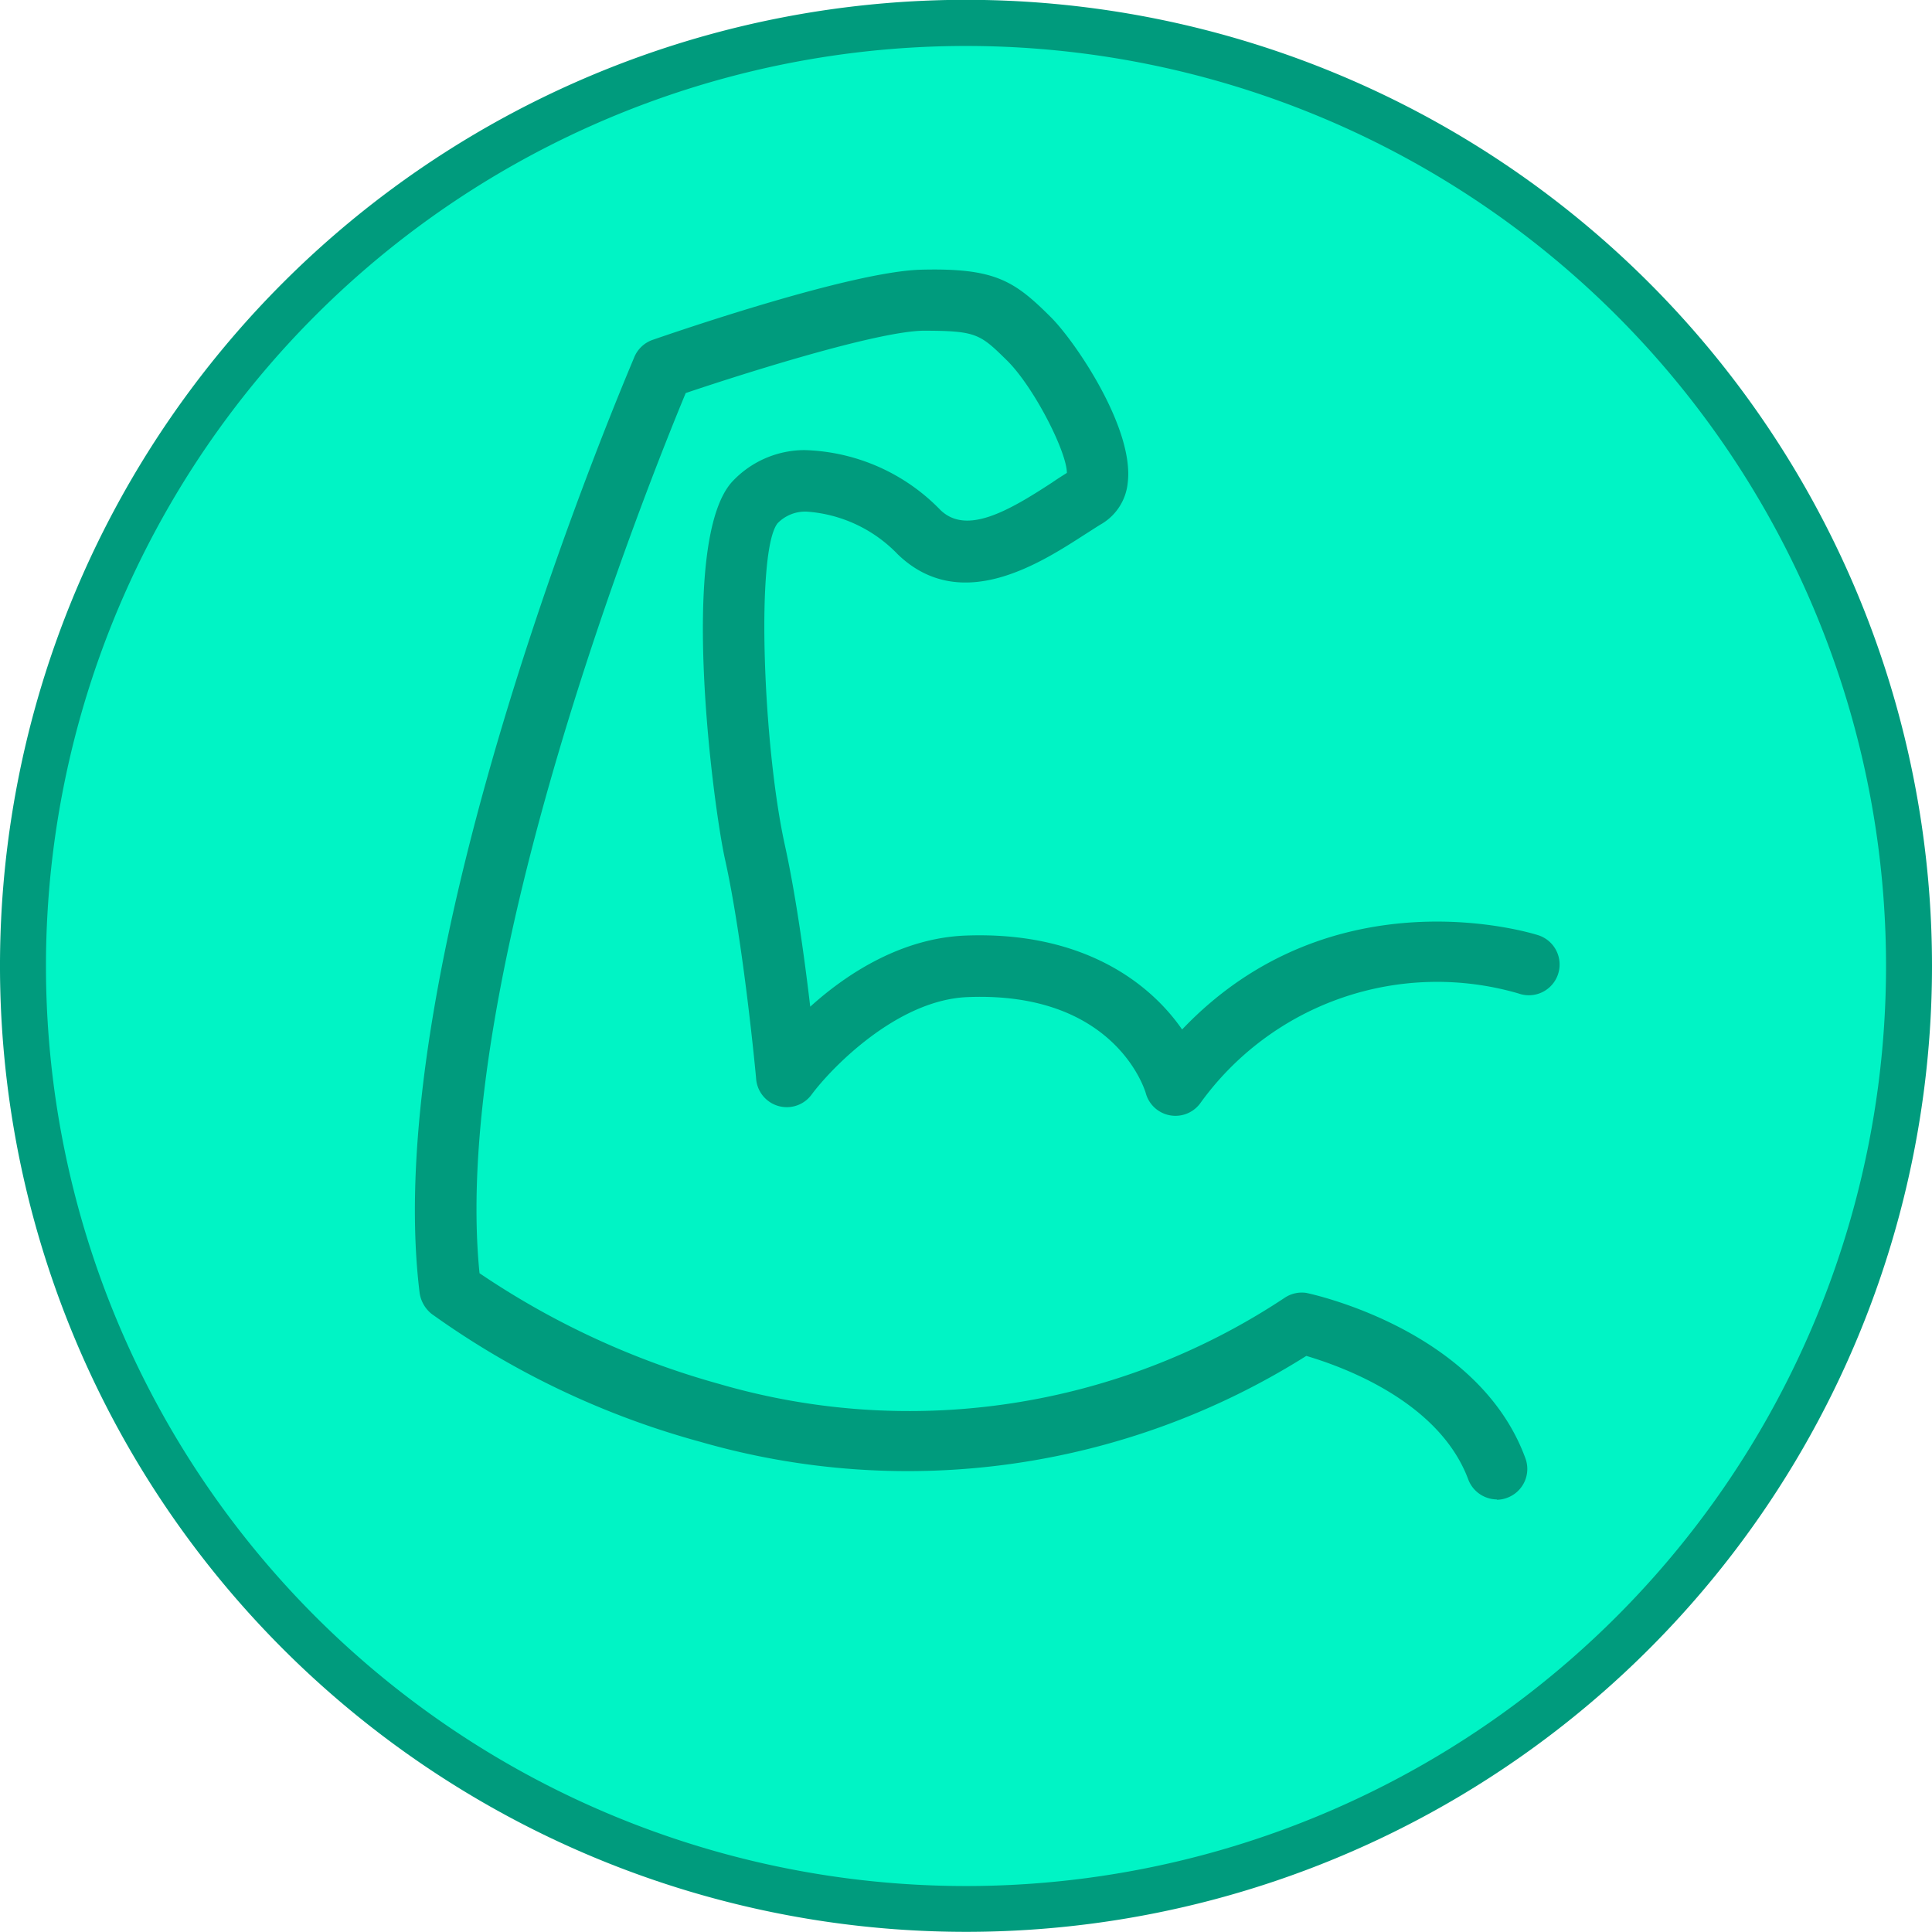
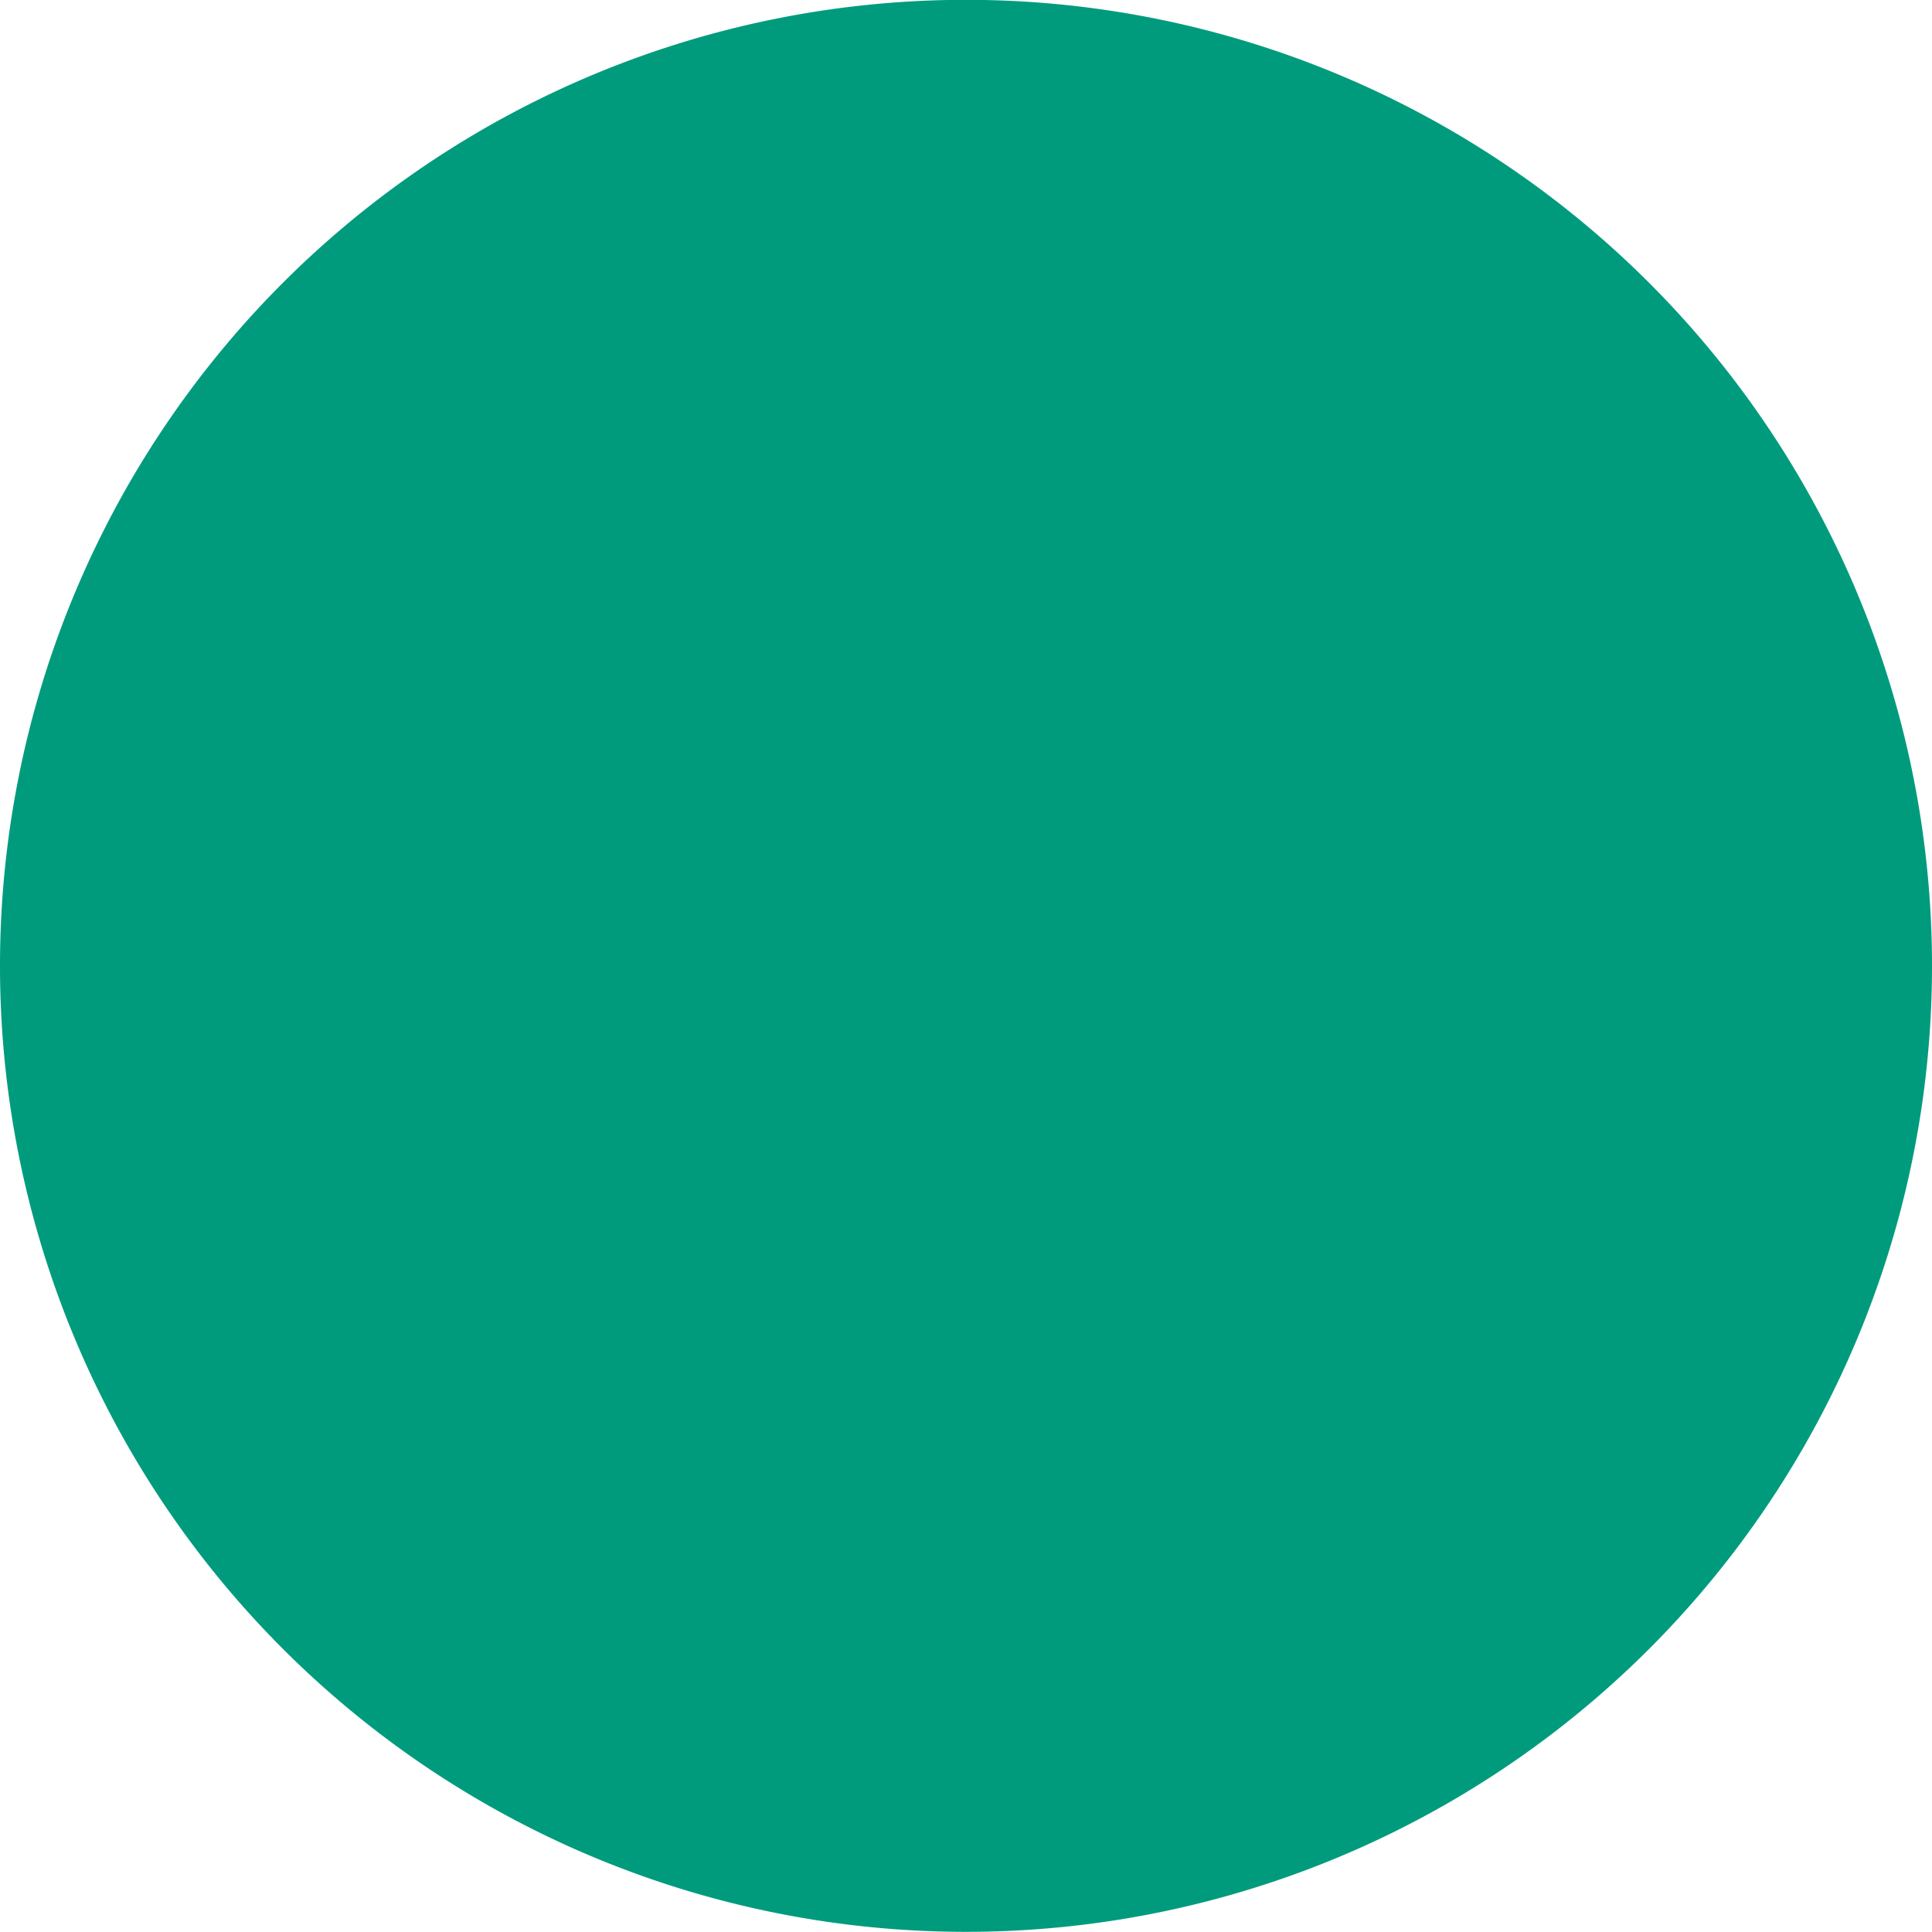
<svg xmlns="http://www.w3.org/2000/svg" viewBox="0 0 116.84 116.83">
  <defs>
    <style>.cls-1{fill:#009b7d;}.cls-2{fill:#00f4c5;}</style>
  </defs>
  <g id="Camada_2" data-name="Camada 2">
    <g id="Layer_1" data-name="Layer 1">
      <path class="cls-1" d="M58.42,116.83a58.42,58.42,0,1,1,58.42-58.41,58.41,58.41,0,0,1-58.42,58.41" />
-       <path class="cls-2" d="M58.42,114.06a55.64,55.64,0,1,1,55.64-55.64,55.64,55.64,0,0,1-55.64,55.64" />
-       <path class="cls-1" d="M90.54,90.68a1.87,1.87,0,0,1-1.75-1.22C87,84.67,81,82.59,79,82a45.21,45.21,0,0,1-36.63,5.2,50.76,50.76,0,0,1-16.28-7.75,2,2,0,0,1-.71-1.24c-2.53-20.38,12.4-55.19,13-56.66a1.87,1.87,0,0,1,1.1-1c1.22-.42,12-4.14,16.24-4.24,4.44-.11,5.61.66,7.81,2.85C65,20.61,68.61,25.9,68.2,29.2a3.26,3.26,0,0,1-1.54,2.46c-.29.17-.62.39-1,.63C63,34,58.14,37.22,54.3,33.53a8.44,8.44,0,0,0-5.53-2.59,2.34,2.34,0,0,0-1.74.7c-1.34,1.66-.88,13.52.44,19.49.66,3,1.19,6.86,1.53,9.75,2.21-2,5.52-4.15,9.39-4.3,7-.27,11.1,2.79,13.1,5.68C80.68,52.6,92.87,56.51,93,56.55a1.86,1.86,0,1,1-1.17,3.53,17.64,17.64,0,0,0-19.25,6.65,1.86,1.86,0,0,1-3.29-.63c-.07-.23-1.89-6.15-10.76-5.8-4.29.16-8.28,4.32-9.45,5.9a1.86,1.86,0,0,1-3.35-.93c0-.08-.77-8.31-1.89-13.33-.7-3.17-2.84-19.25.45-22.82a6,6,0,0,1,4.36-1.9,11.89,11.89,0,0,1,8.23,3.63c1.57,1.51,4.09.07,6.75-1.67.32-.22.62-.41.89-.58,0-1.27-2-5.21-3.63-6.81S59.05,20,55.8,20c-2.85.07-10.68,2.54-14.33,3.77C39.33,28.92,27.19,59.07,29,77a49.31,49.31,0,0,0,14.51,6.7,41.06,41.06,0,0,0,34.19-5.22A1.86,1.86,0,0,1,79,78.19c.43.09,10.42,2.26,13.25,10a1.86,1.86,0,0,1-1.1,2.39,1.81,1.81,0,0,1-.64.12" />
+       <path class="cls-1" d="M90.54,90.68a1.87,1.87,0,0,1-1.75-1.22C87,84.67,81,82.59,79,82a45.21,45.21,0,0,1-36.63,5.2,50.76,50.76,0,0,1-16.28-7.75,2,2,0,0,1-.71-1.24a1.87,1.87,0,0,1,1.1-1c1.22-.42,12-4.14,16.24-4.24,4.44-.11,5.61.66,7.81,2.85C65,20.61,68.61,25.9,68.2,29.2a3.26,3.26,0,0,1-1.54,2.46c-.29.17-.62.39-1,.63C63,34,58.14,37.22,54.3,33.53a8.44,8.44,0,0,0-5.53-2.59,2.34,2.34,0,0,0-1.74.7c-1.34,1.66-.88,13.52.44,19.49.66,3,1.19,6.86,1.53,9.75,2.21-2,5.52-4.15,9.39-4.3,7-.27,11.1,2.79,13.1,5.68C80.68,52.6,92.87,56.51,93,56.55a1.86,1.86,0,1,1-1.17,3.53,17.64,17.64,0,0,0-19.25,6.65,1.86,1.86,0,0,1-3.29-.63c-.07-.23-1.89-6.15-10.76-5.8-4.29.16-8.28,4.32-9.45,5.9a1.86,1.86,0,0,1-3.35-.93c0-.08-.77-8.31-1.89-13.33-.7-3.17-2.84-19.25.45-22.82a6,6,0,0,1,4.36-1.9,11.89,11.89,0,0,1,8.23,3.63c1.57,1.51,4.09.07,6.75-1.67.32-.22.62-.41.89-.58,0-1.27-2-5.21-3.63-6.81S59.05,20,55.8,20c-2.85.07-10.68,2.54-14.33,3.77C39.33,28.92,27.19,59.07,29,77a49.31,49.31,0,0,0,14.51,6.7,41.06,41.06,0,0,0,34.19-5.22A1.86,1.86,0,0,1,79,78.19c.43.09,10.42,2.26,13.25,10a1.86,1.86,0,0,1-1.1,2.39,1.81,1.81,0,0,1-.64.12" />
    </g>
  </g>
</svg>